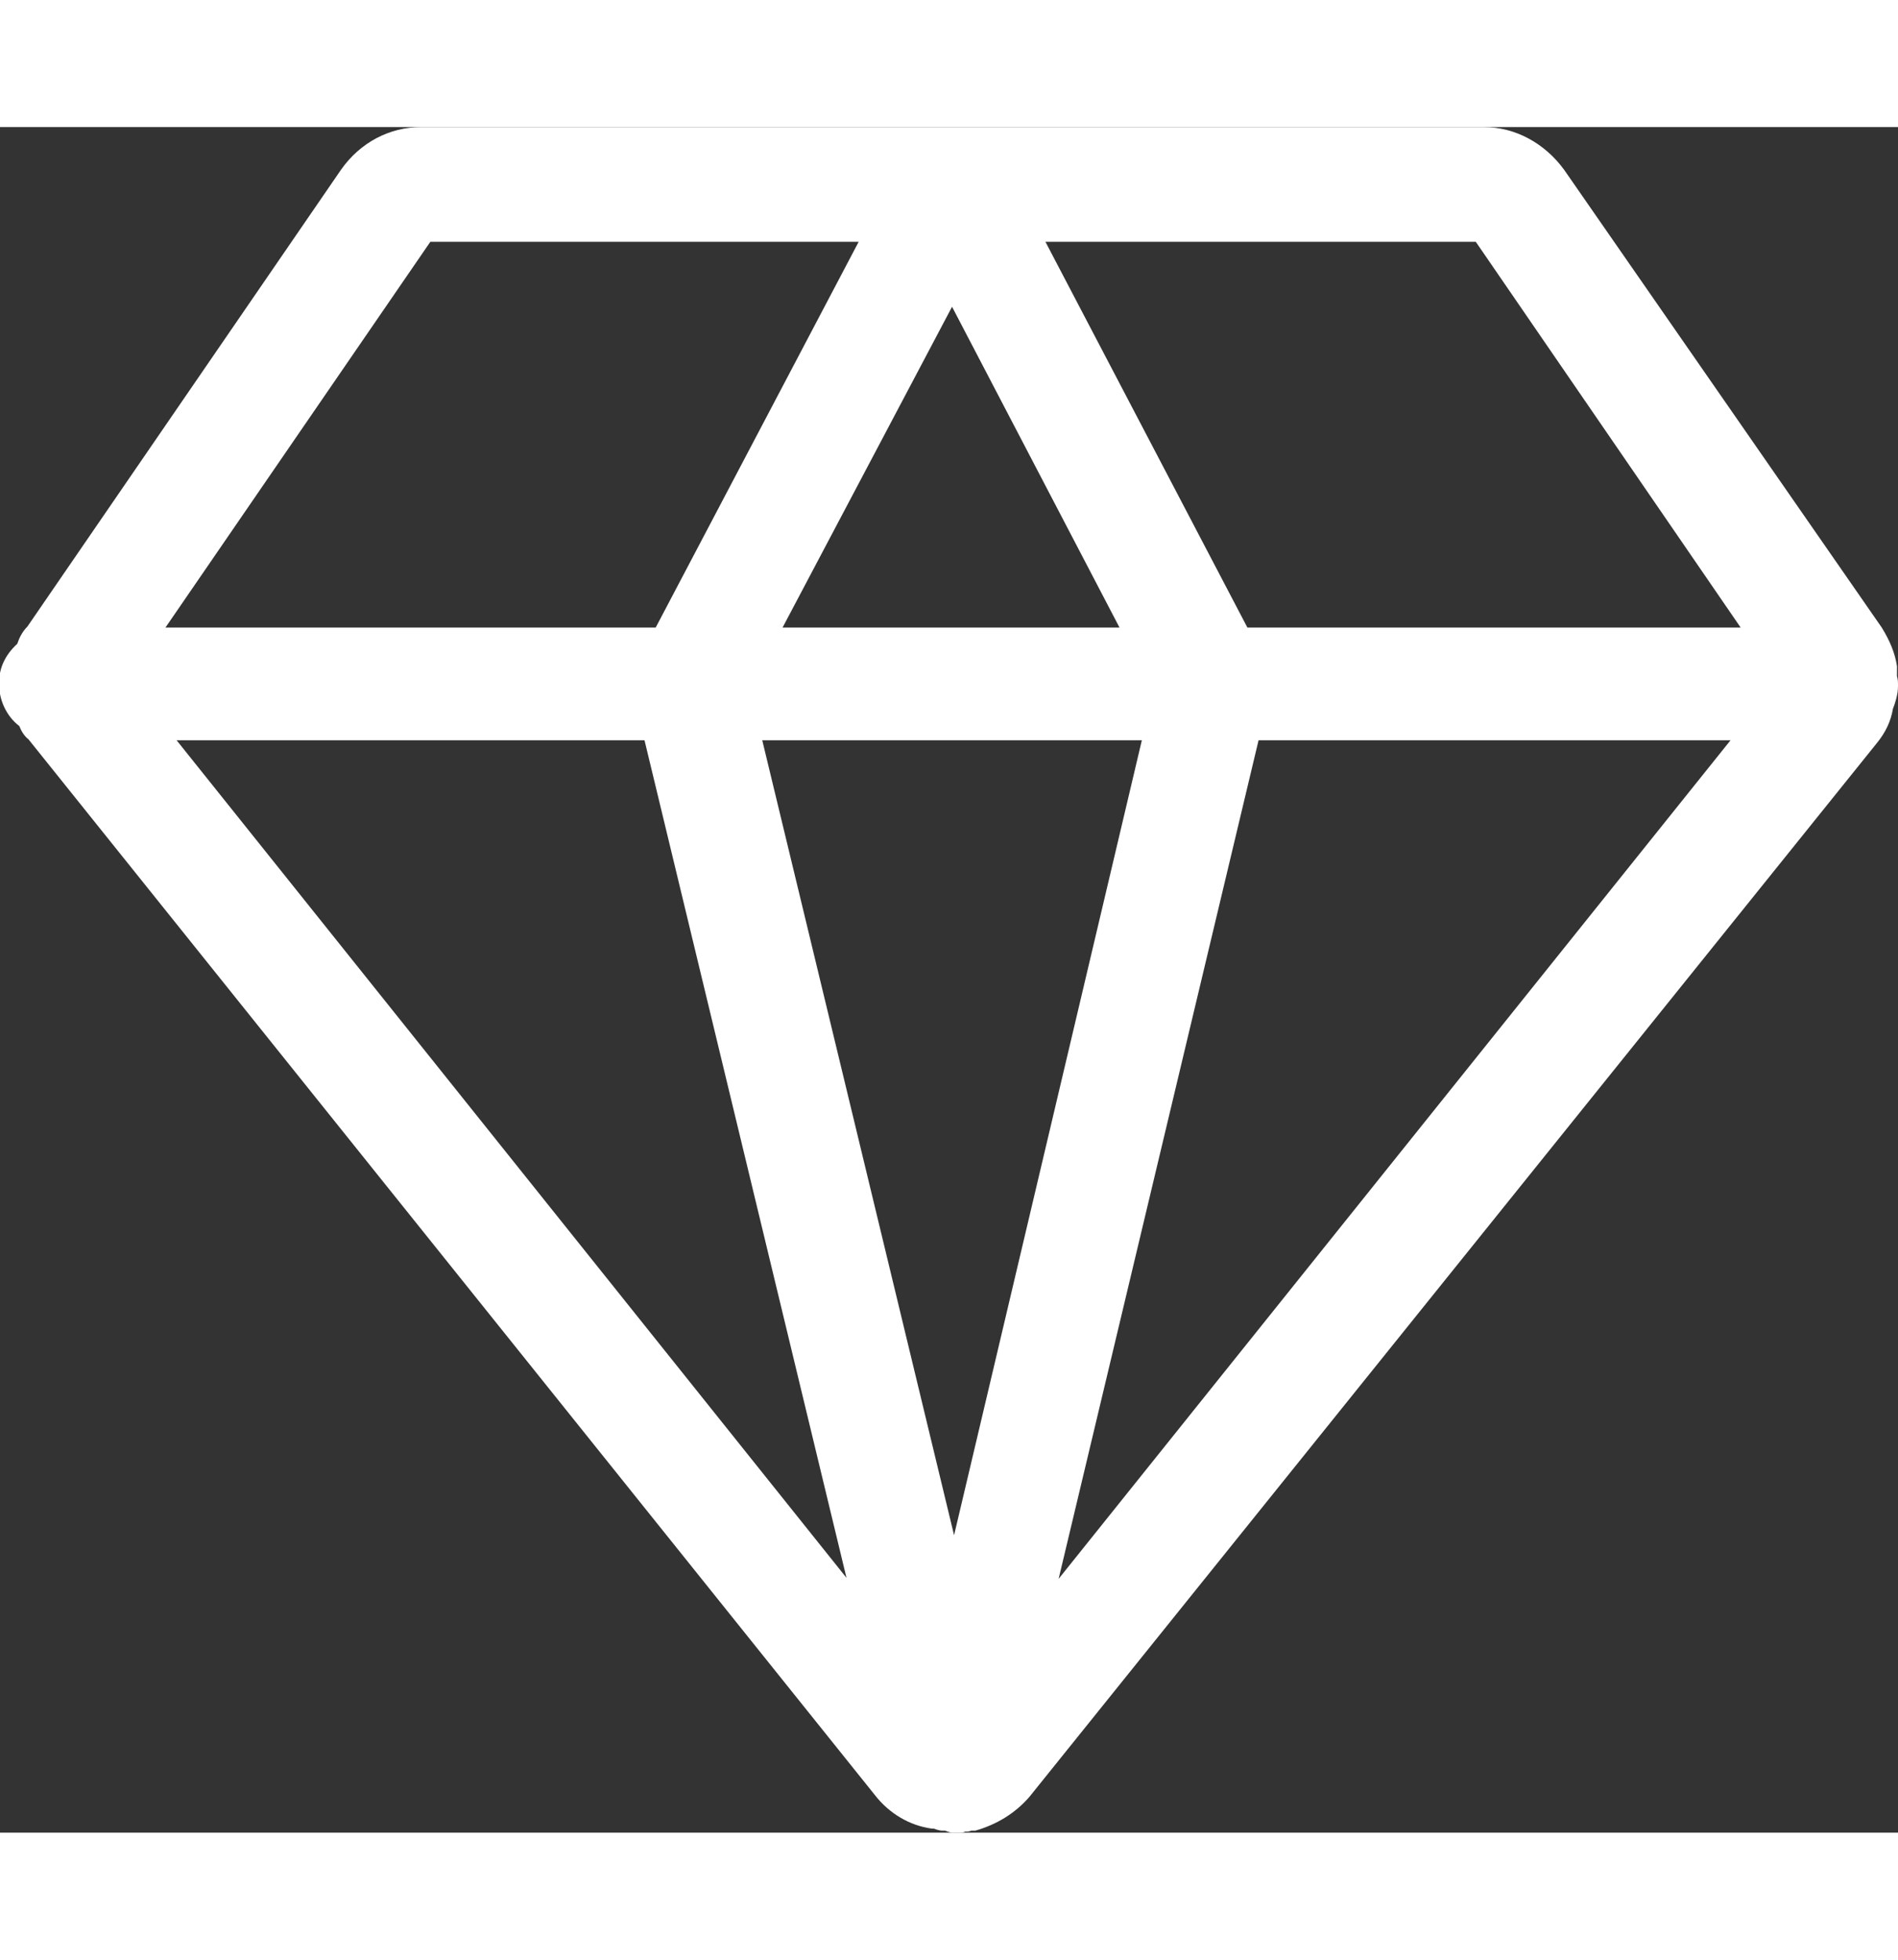
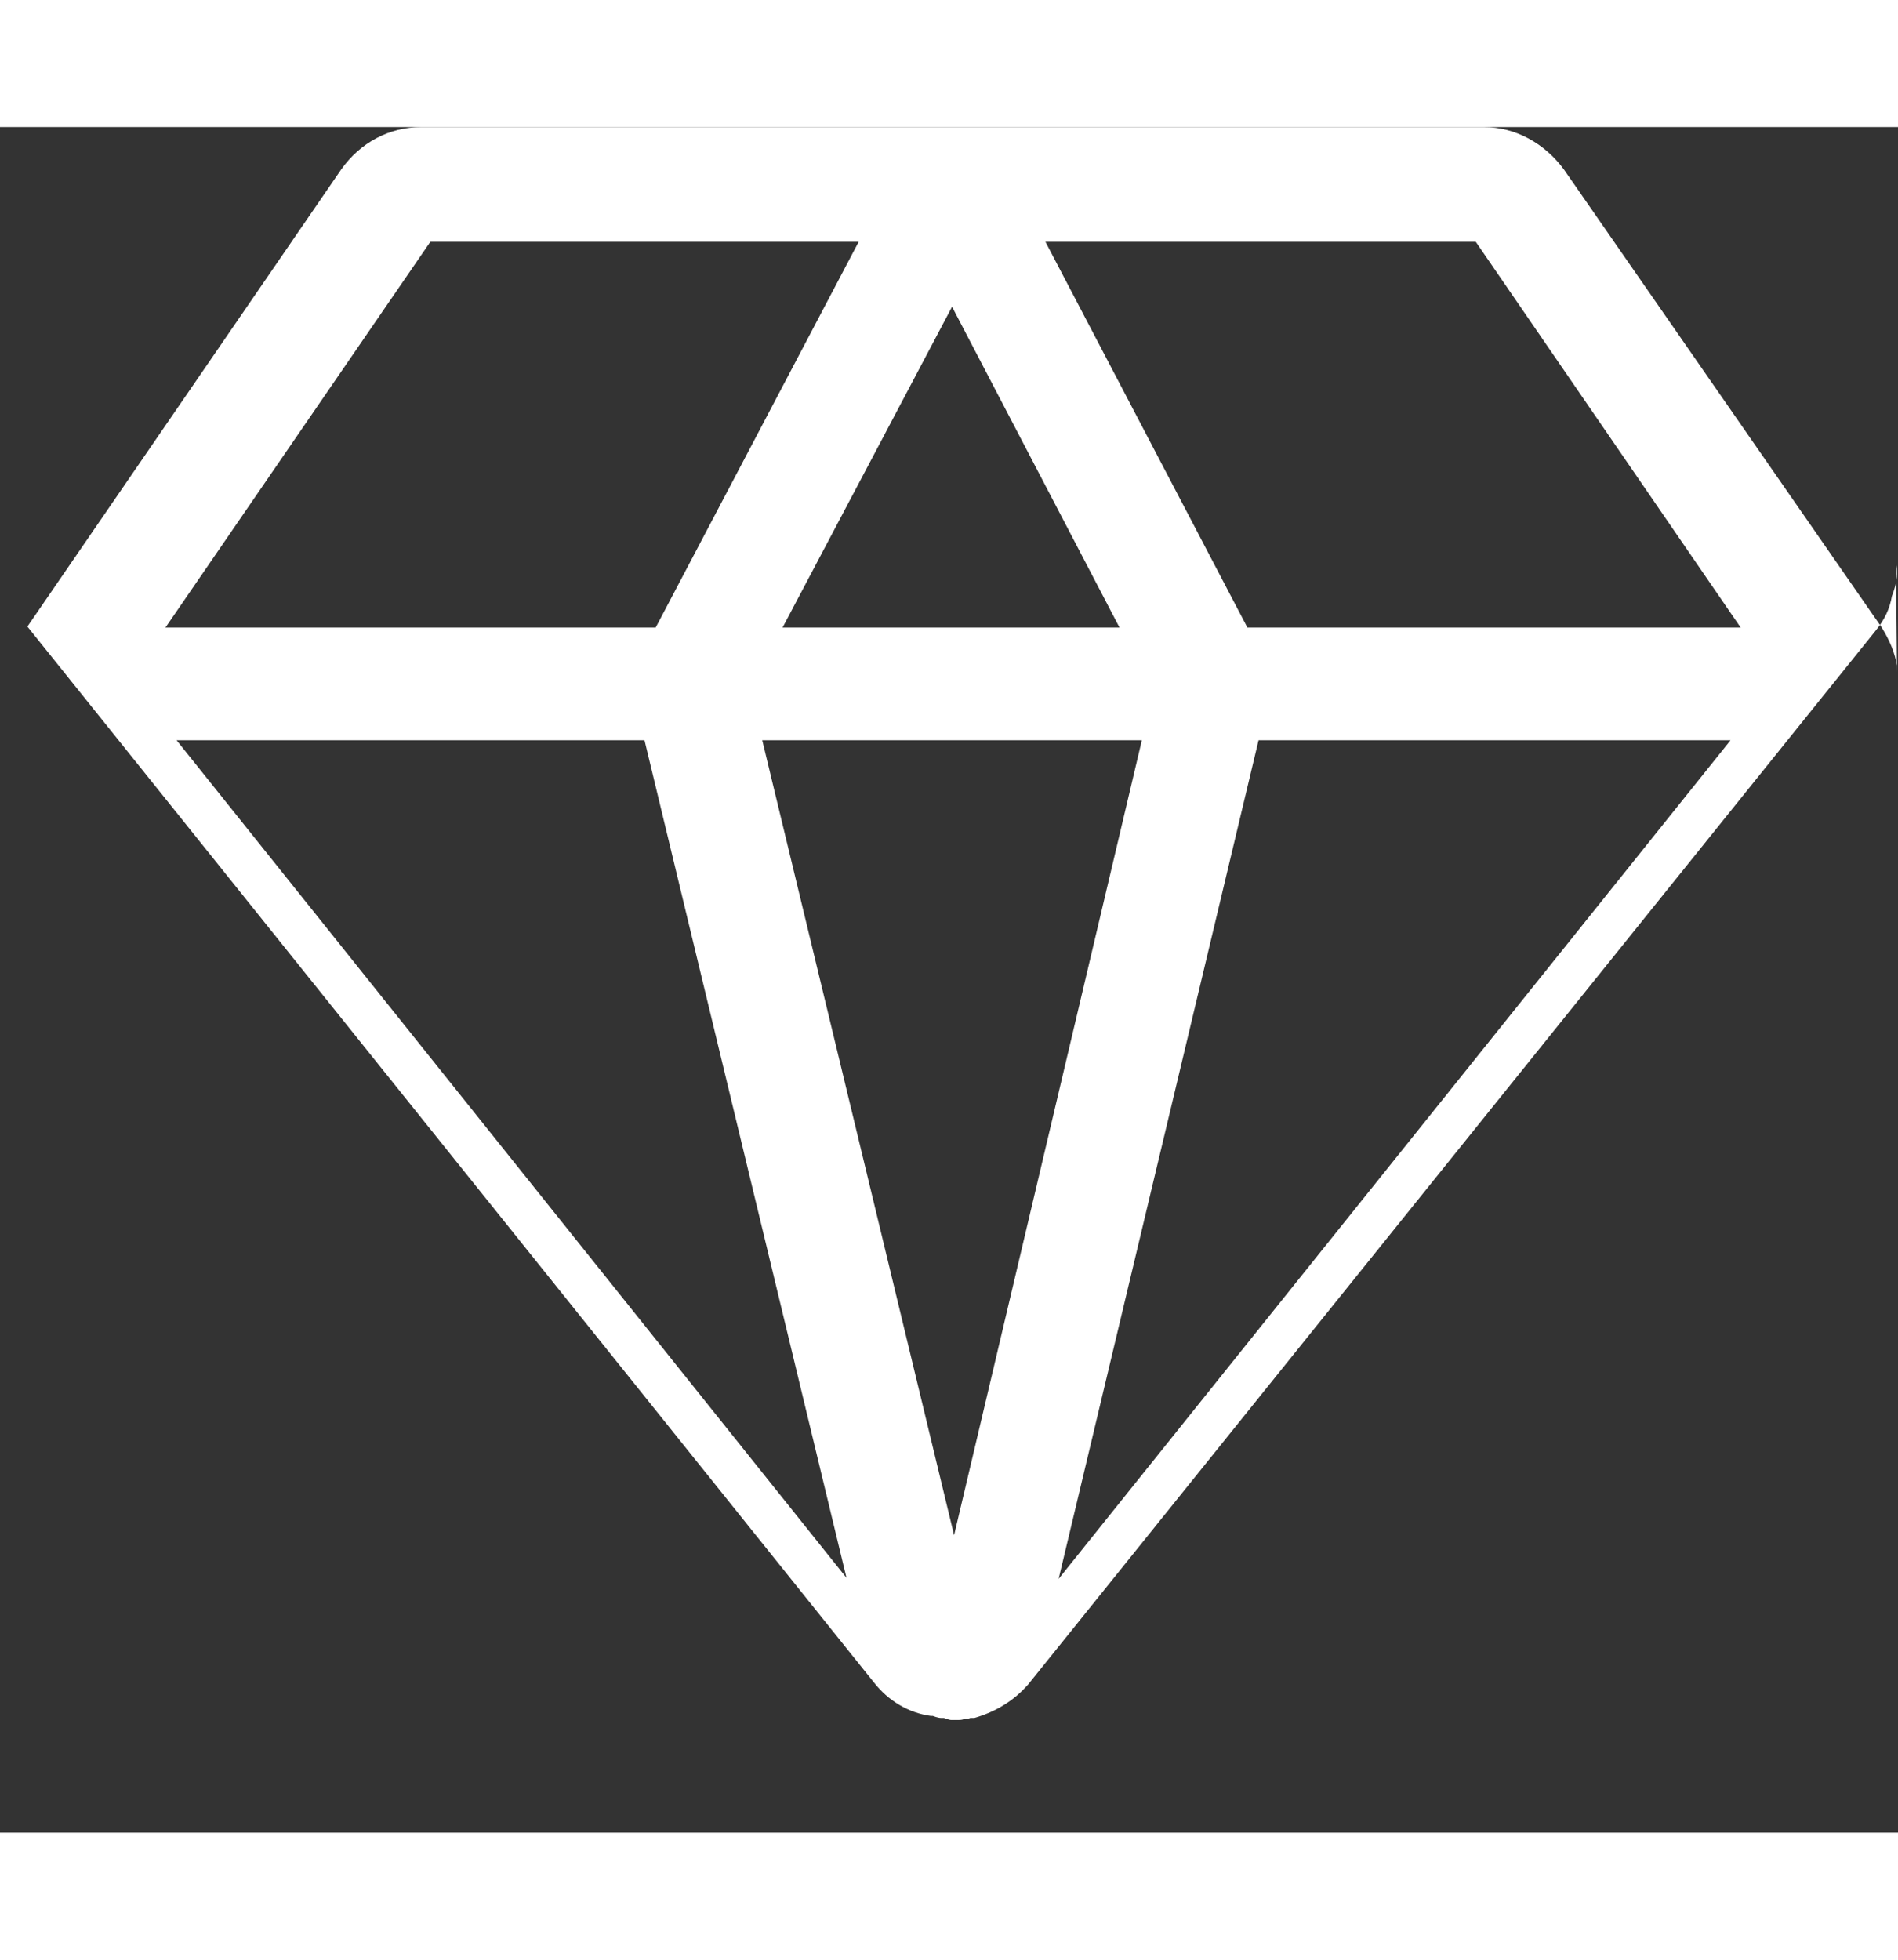
<svg xmlns="http://www.w3.org/2000/svg" width="31" height="32" id="Layer_2" viewBox="0 0 18.7 16.8">
  <rect x="0" y="0" width="18.7" height="16.8" fill="#333333" stroke="none" />
  <g id="Layer_1-2">
-     <path d="m18.69,5.37s0-.03,0-.03v-.03c-.02-.13-.07-.25-.15-.38L15.41.42c-.19-.26-.48-.42-.79-.42H4.15c-.31,0-.6.15-.79.42L.27,4.92c-.05.05-.08.11-.1.17-.12.11-.18.24-.18.39,0,.16.07.32.2.42.02.05.05.1.09.13l8.34,10.4c.14.18.34.3.56.33h.02s.05.02.08.02h.03s.05.02.07.02c.02,0,.05,0,.07,0,.02,0,.04,0,.06-.01.02,0,.04,0,.06-.01,0,0,0,0,.01,0h.03c.21-.06.39-.17.53-.33l8.35-10.38c.09-.11.14-.22.16-.34.02-.05.05-.14.05-.22,0-.04,0-.07-.01-.1Zm-1.64.67l-6.62,8.26,1.97-8.26h4.65Zm.11-1.11h-4.87l-1.99-3.8h4.24l2.61,3.8Zm-9.45,0l1.67-3.16,1.65,3.16h-3.31Zm.75-3.8l-2,3.8H1.63l2.61-3.8h4.22Zm-2.11,4.91l1.99,8.25L1.74,6.04h4.61Zm4.9,0l-1.85,7.83-1.89-7.83h3.74Zm-1.91,10.65s0,0,0,0h0s0,0,0,0Z" fill="#ffffff" />
+     <path d="m18.69,5.37s0-.03,0-.03v-.03c-.02-.13-.07-.25-.15-.38L15.41.42c-.19-.26-.48-.42-.79-.42H4.15c-.31,0-.6.15-.79.42L.27,4.92l8.34,10.4c.14.18.34.3.56.33h.02s.05.02.08.02h.03s.05.02.07.02c.02,0,.05,0,.07,0,.02,0,.04,0,.06-.01.02,0,.04,0,.06-.01,0,0,0,0,.01,0h.03c.21-.06.39-.17.53-.33l8.35-10.38c.09-.11.14-.22.16-.34.02-.05.05-.14.05-.22,0-.04,0-.07-.01-.1Zm-1.64.67l-6.62,8.26,1.97-8.26h4.65Zm.11-1.11h-4.87l-1.99-3.8h4.24l2.61,3.8Zm-9.45,0l1.67-3.16,1.65,3.16h-3.31Zm.75-3.8l-2,3.8H1.63l2.61-3.8h4.22Zm-2.11,4.91l1.99,8.25L1.74,6.04h4.61Zm4.9,0l-1.85,7.83-1.89-7.83h3.74Zm-1.91,10.65s0,0,0,0h0s0,0,0,0Z" fill="#ffffff" />
  </g>
</svg>